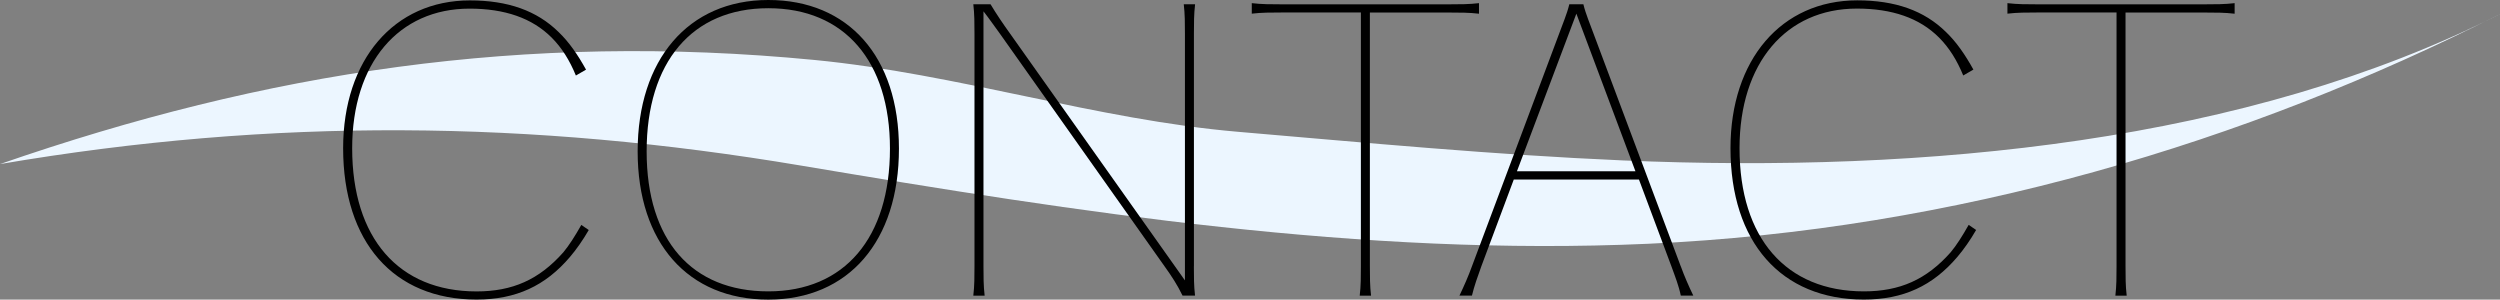
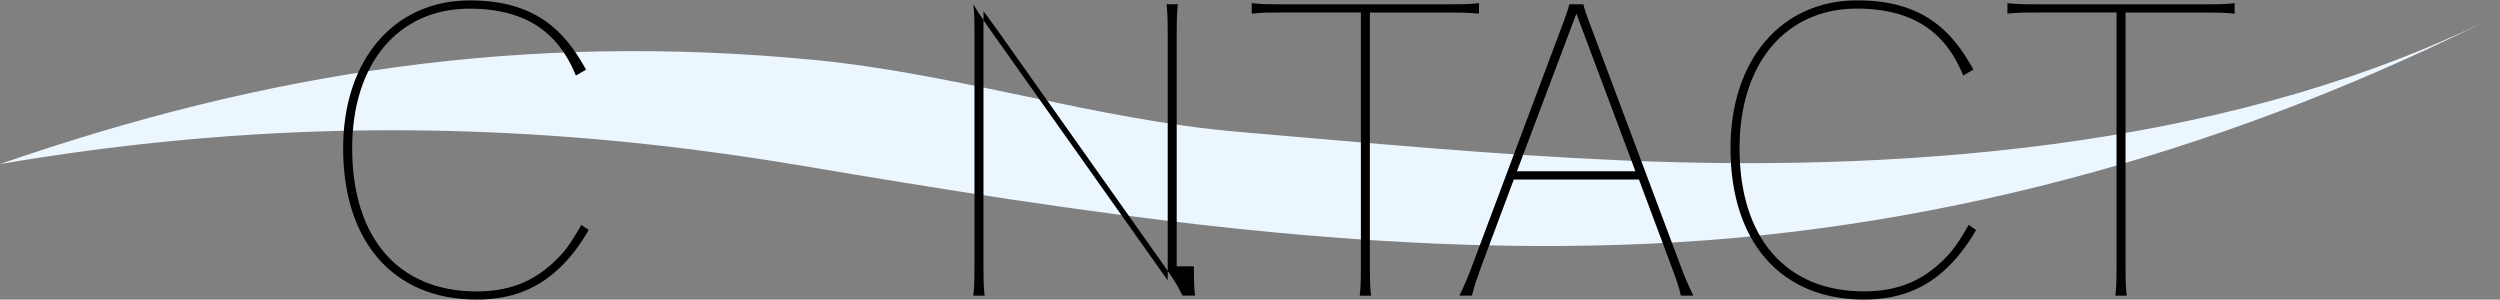
<svg xmlns="http://www.w3.org/2000/svg" id="guide" viewBox="0 0 492.16 58.98">
  <rect x="0" y="0" width="492.16" height="58.98" fill="#808080" stroke="none" />
  <defs>
    <style>.cls-1{fill:#ecf6ff;}</style>
  </defs>
  <path class="cls-1" d="M492.16,2.76c-49.82,25.25-112.79,31.4-172.71,28.82-25.1-1.08-50.88-3.51-75.7-5.63-27.9-2.38-55.18-11.41-83.46-14.15C103.09,6.27,52.34,14.17,0,32.3c53.96-9.2,104.59-8.64,157.71.3,54.68,9.2,110.4,17.92,166.75,15.39,60.39-2.71,117.76-19.92,167.7-45.24Z" />
  <path d="M115.91,45.27c-1.15,2-2.46,3.85-3.7,5.31-4.85,5.7-10.63,8.39-18.4,8.39-16.32,0-26.26-11.32-26.26-29.8C67.56,11.78,77.57.08,92.5.08c7.47,0,13.17,2,17.48,6.24,2.08,2,3.77,4.47,5.39,7.39l-2,1.16c-1.23-3-2.77-5.47-4.77-7.47-3.85-3.85-9.24-5.7-16.17-5.7-13.94,0-23.1,10.7-23.1,27.49,0,17.71,9.16,28.18,24.48,28.18,7.08,0,12.32-2.31,17.09-7.7,1.15-1.39,2.23-3.08,3.54-5.39l1.46,1Z" />
-   <path d="M176.97,29.26c0,18.25-9.93,29.72-25.72,29.72s-25.72-11.16-25.72-29.18S135.47,0,151.25,0s25.72,11.16,25.72,29.26ZM175.2,29.26c0-17.17-8.93-27.64-23.95-27.64s-23.95,10.62-23.95,28.18,8.93,27.56,23.95,27.56,23.95-10.55,23.95-28.1Z" />
-   <path d="M235.03,52.43c0,1.92,0,3.85.23,5.77h-2.46c-1-2.08-2.16-3.85-3.54-5.77L196.84,6.62c-1.08-1.46-2.08-2.93-3.23-4.39v50.2c0,1.92,0,3.85.23,5.77h-2.23c.23-1.92.23-3.85.23-5.77V6.62c0-1.92,0-3.85-.23-5.78h3.39c1.16,1.93,2.46,3.85,3.85,5.78l34.42,48.58V6.62c0-1.92,0-3.85-.23-5.78h2.23c-.23,1.93-.23,3.85-.23,5.78v45.81Z" />
+   <path d="M235.03,52.43c0,1.92,0,3.85.23,5.77h-2.46c-1-2.08-2.16-3.85-3.54-5.77L196.84,6.62c-1.08-1.46-2.08-2.93-3.23-4.39v50.2c0,1.92,0,3.85.23,5.77h-2.23c.23-1.92.23-3.85.23-5.77V6.62c0-1.92,0-3.85-.23-5.78c1.16,1.93,2.46,3.85,3.85,5.78l34.42,48.58V6.62c0-1.92,0-3.85-.23-5.78h2.23c-.23,1.93-.23,3.85-.23,5.78v45.81Z" />
  <path d="M285.39.85c1.92,0,3.85,0,5.77-.23v2.08c-1.92-.23-3.85-.23-5.77-.23h-15.71v49.97c0,1.92,0,3.85.23,5.77h-2.23c.23-1.92.23-3.85.23-5.77V2.46h-15.71c-1.92,0-3.85,0-5.77.23V.62c1.92.23,3.85.23,5.77.23h33.19Z" />
  <path d="M330.89,52.43c.69,1.92,1.54,3.85,2.46,5.77h-2.46c-.39-1.92-1.15-3.85-1.85-5.77l-6.39-17.09h-24.64l-6.39,17.09c-.69,1.92-1.39,3.85-1.85,5.77h-2.46c.92-1.92,1.77-3.85,2.46-5.77l17.17-45.81c.69-1.92,1.54-3.85,2-5.78h2.77c.46,1.93,1.31,3.85,2,5.78l17.17,45.81ZM321.96,33.72l-11.63-31.03-11.7,31.03h23.33Z" />
  <path d="M389.03,45.27c-1.15,2-2.46,3.85-3.7,5.31-4.85,5.7-10.63,8.39-18.4,8.39-16.32,0-26.26-11.32-26.26-29.8,0-17.4,10.01-29.1,24.95-29.1,7.47,0,13.17,2,17.48,6.24,2.08,2,3.77,4.47,5.39,7.39l-2,1.16c-1.23-3-2.77-5.47-4.77-7.47-3.85-3.85-9.24-5.7-16.17-5.7-13.94,0-23.1,10.7-23.1,27.49,0,17.71,9.16,28.18,24.48,28.18,7.08,0,12.32-2.31,17.09-7.7,1.15-1.39,2.23-3.08,3.54-5.39l1.46,1Z" />
  <path d="M434.15.85c1.92,0,3.85,0,5.77-.23v2.08c-1.92-.23-3.85-.23-5.77-.23h-15.71v49.97c0,1.92,0,3.85.23,5.77h-2.23c.23-1.92.23-3.85.23-5.77V2.46h-15.71c-1.92,0-3.85,0-5.77.23V.62c1.92.23,3.85.23,5.77.23h33.19Z" />
</svg>